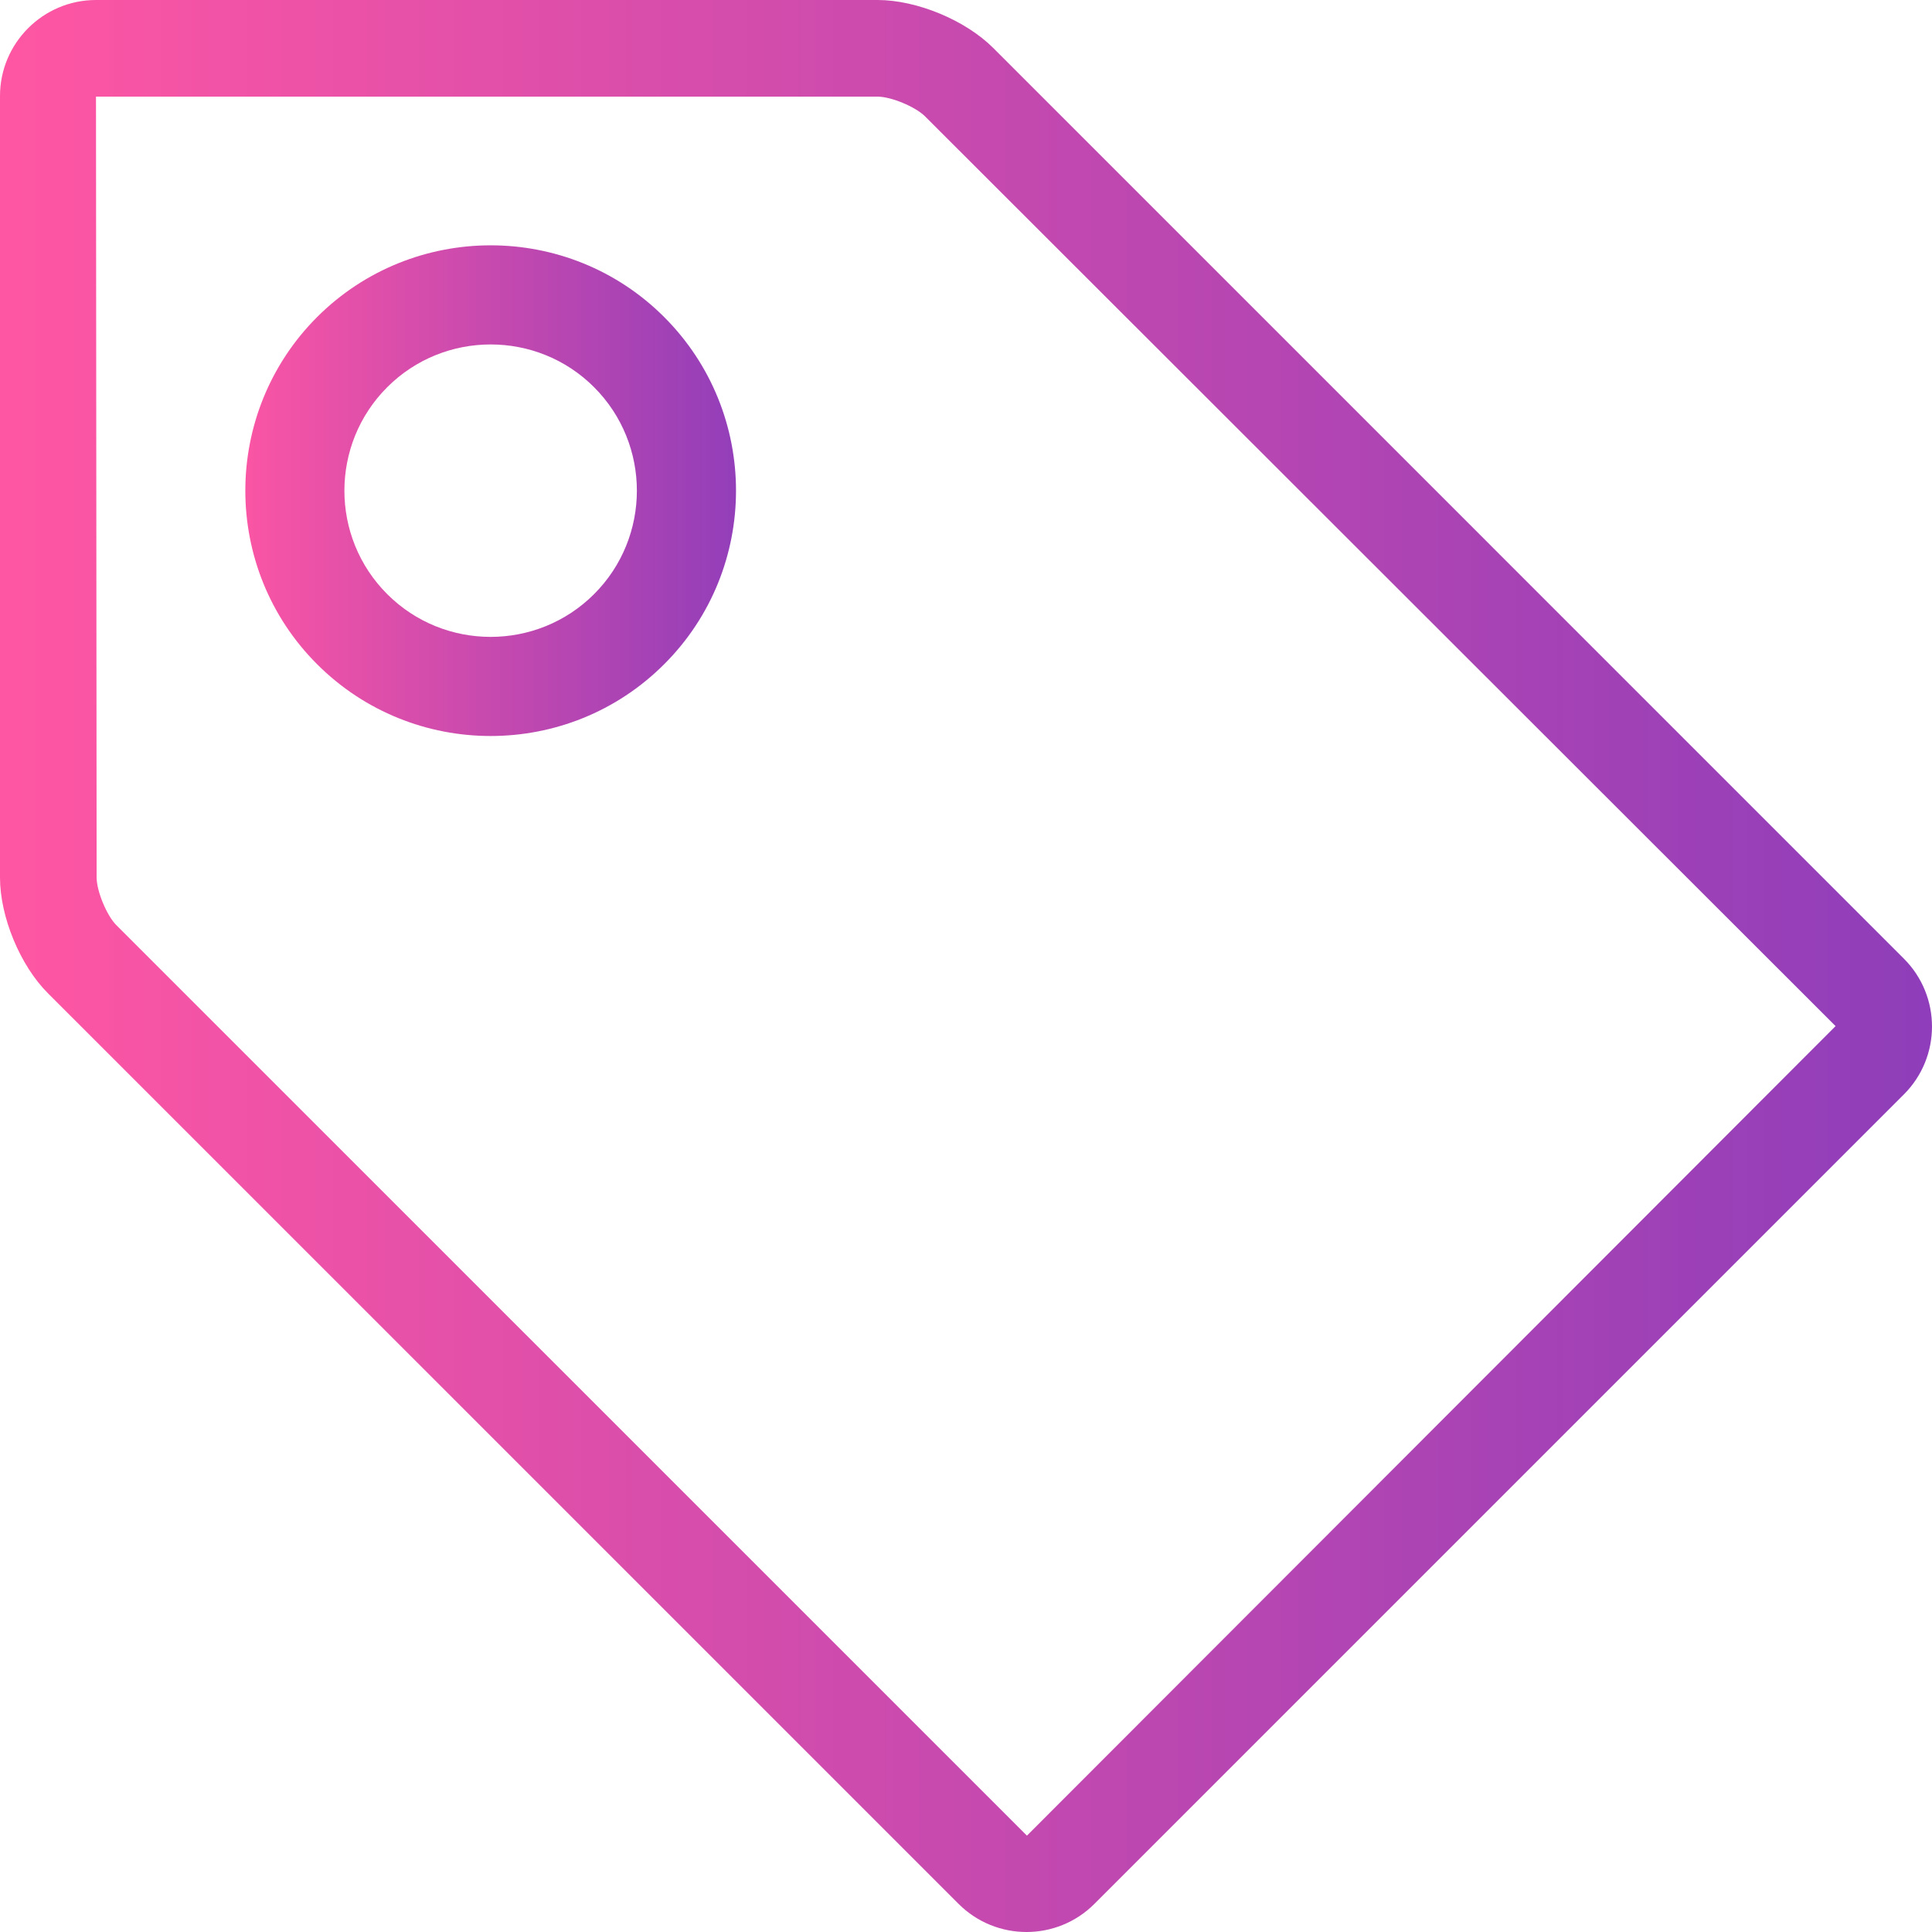
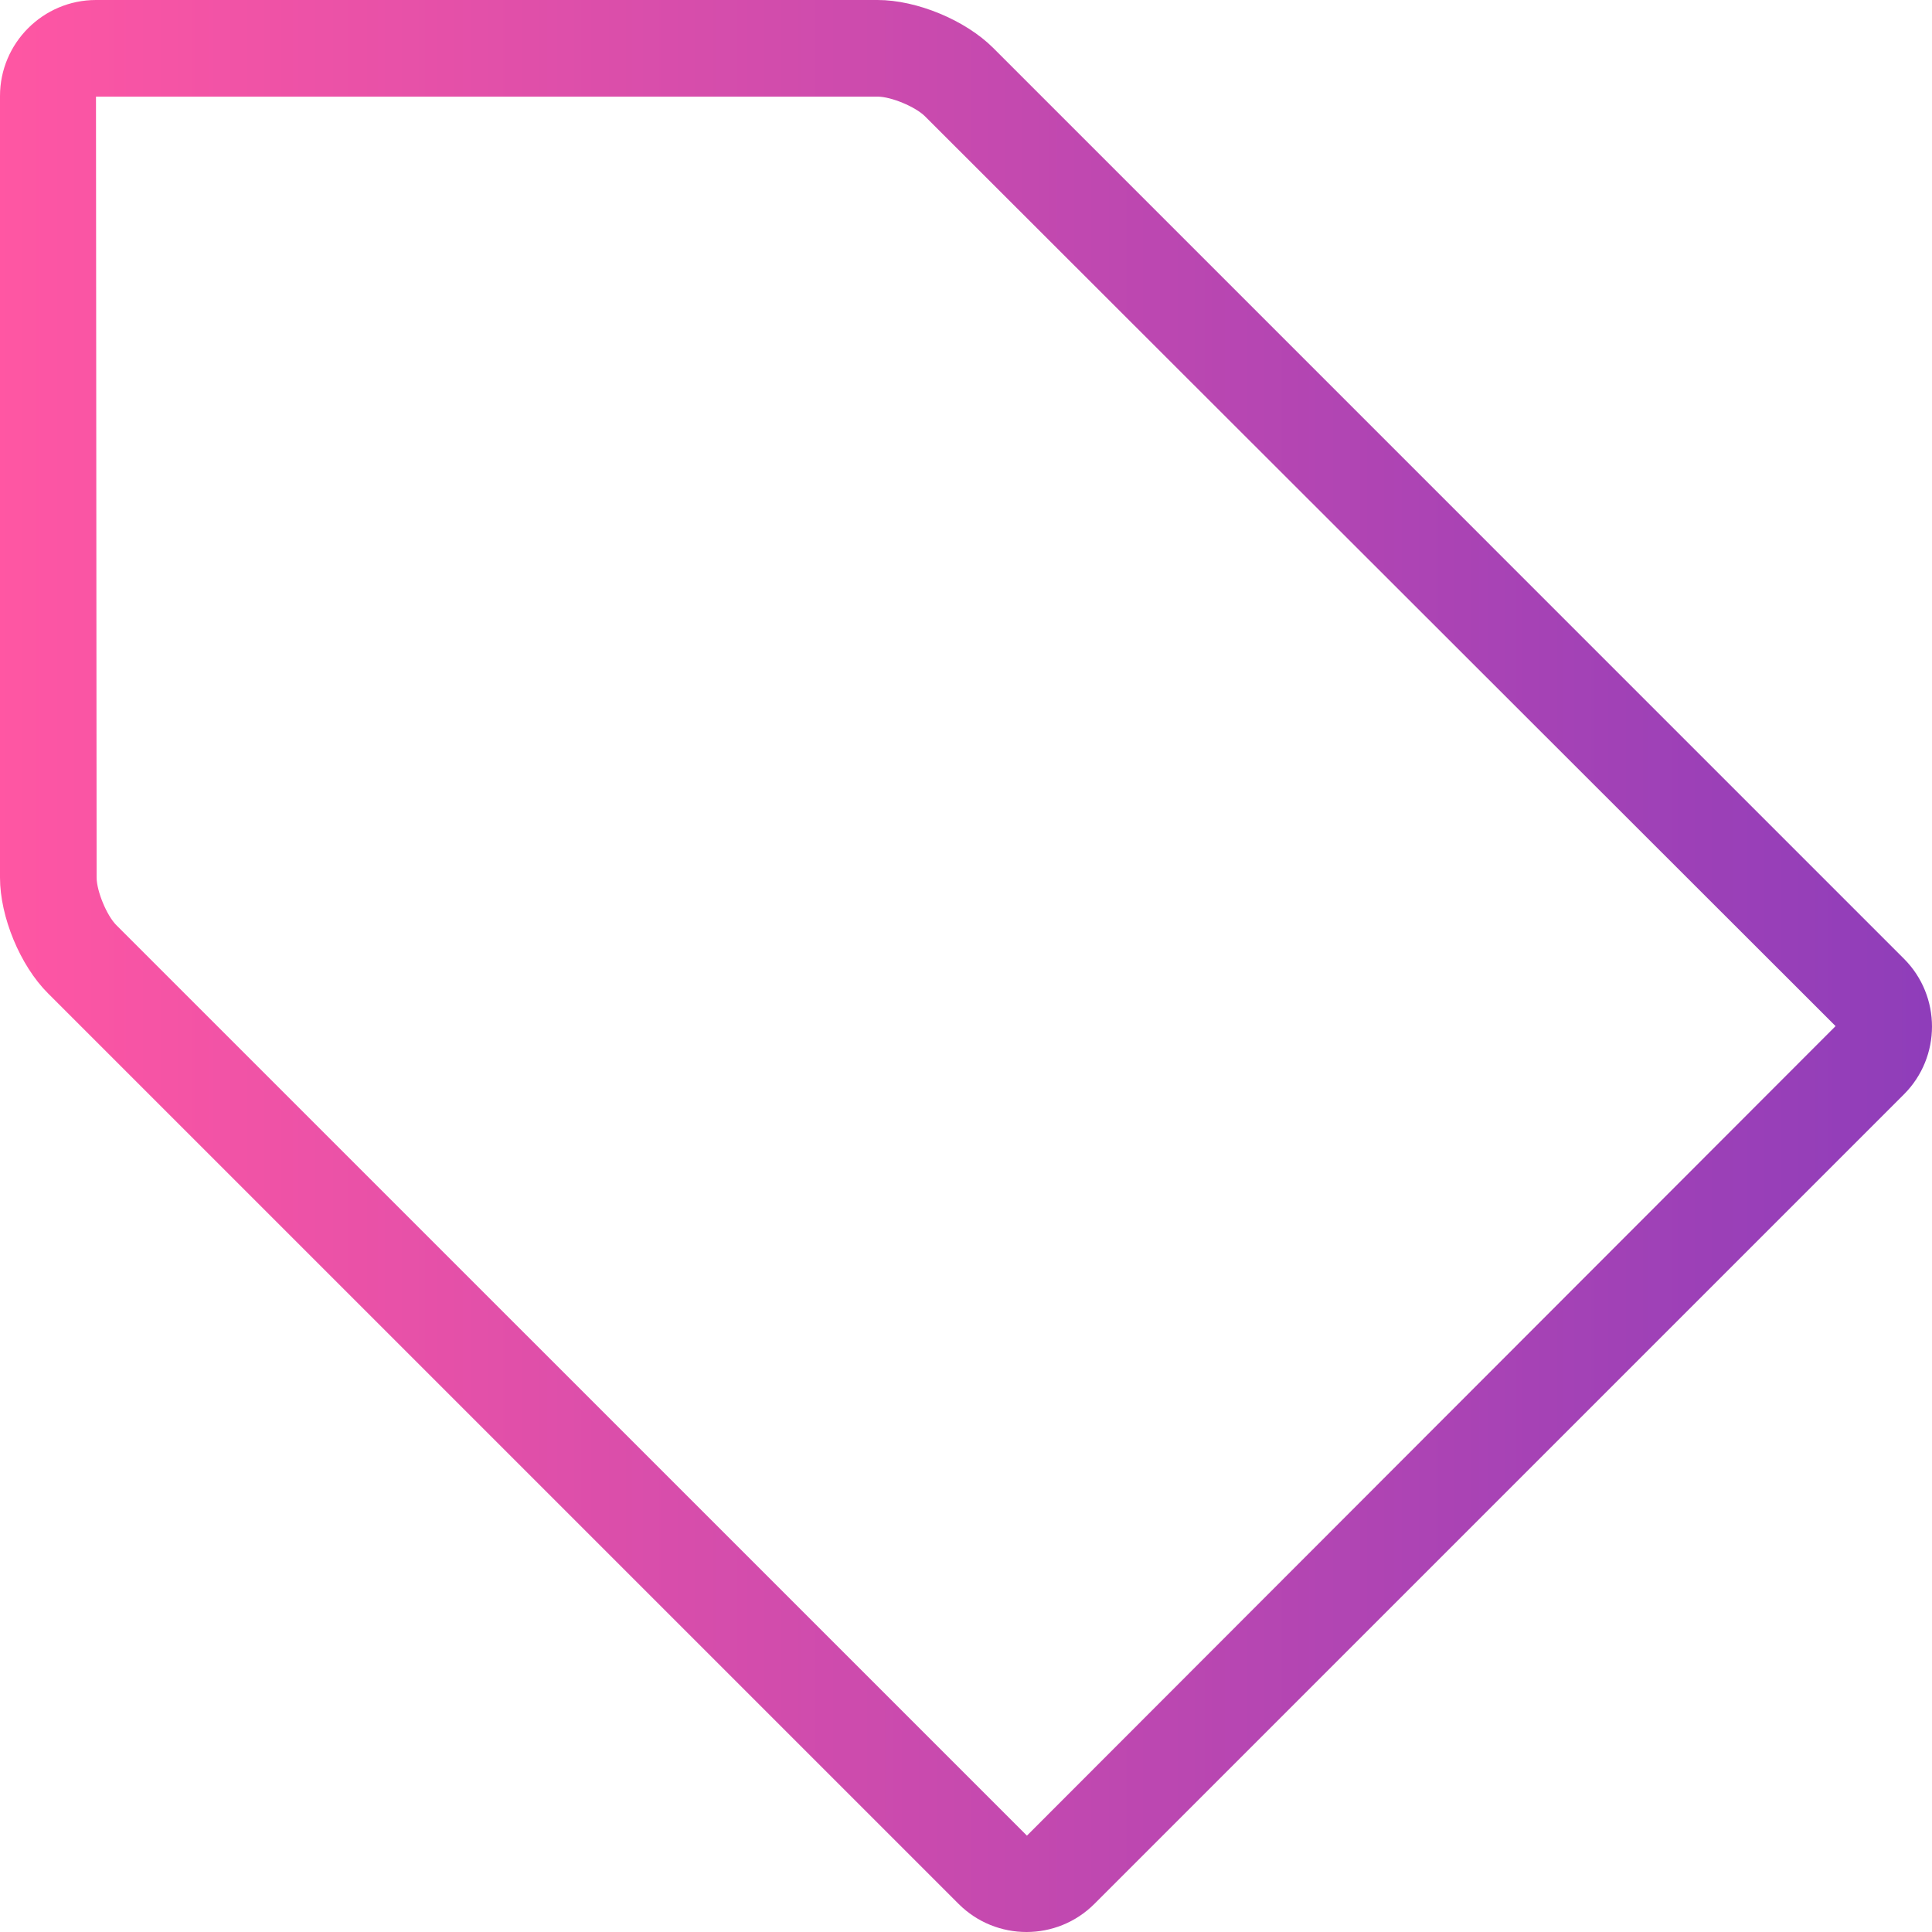
<svg xmlns="http://www.w3.org/2000/svg" width="63px" height="63px" viewBox="0 0 63 63">
  <title>tag-icon</title>
  <desc>Created with Sketch.</desc>
  <defs>
    <linearGradient x1="0.001%" y1="50%" x2="100%" y2="50%" id="linearGradient-1">
      <stop stop-color="#FF56A3" offset="0%" />
      <stop stop-color="#8E3DBA" offset="100%" />
    </linearGradient>
  </defs>
  <g id="Page-1" stroke="none" stroke-width="1" fill="none" fill-rule="evenodd">
    <g id="tag-icon" fill="url(#linearGradient-1)">
      <path d="M3.13,3.151 L3.151,28.617 C3.151,29.056 3.479,29.849 3.789,30.163 L33.487,59.858 L59.856,33.46 L30.161,3.791 C29.847,3.479 29.056,3.151 28.617,3.151 L3.13,3.151 Z M33.473,63 C32.672,63 31.87,62.695 31.259,62.084 L1.561,32.387 C0.655,31.481 0,29.895 0,28.617 L0,3.13 C0,1.406 1.404,0 3.13,0 L28.617,0 C29.895,0 31.479,0.657 32.385,1.561 L62.084,31.262 C63.305,32.481 63.305,34.467 62.084,35.686 L35.686,62.084 C35.075,62.695 34.274,63 33.473,63 L33.473,63 Z" id="Fill-27" />
-       <path d="M16,11.232 C14.778,11.232 13.557,11.696 12.627,12.626 C10.765,14.488 10.765,17.514 12.627,19.374 C14.484,21.232 17.51,21.234 19.372,19.374 C21.233,17.514 21.233,14.488 19.372,12.626 C18.444,11.696 17.22,11.232 16,11.232 M15.998,24 C13.95,24 11.901,23.22 10.34,21.659 C7.22,18.541 7.22,13.461 10.34,10.339 C13.462,7.22 18.541,7.22 21.658,10.339 C24.781,13.461 24.781,18.541 21.658,21.659 C20.097,23.22 18.049,24 15.998,24" id="Fill-30" />
    </g>
  </g>
</svg>